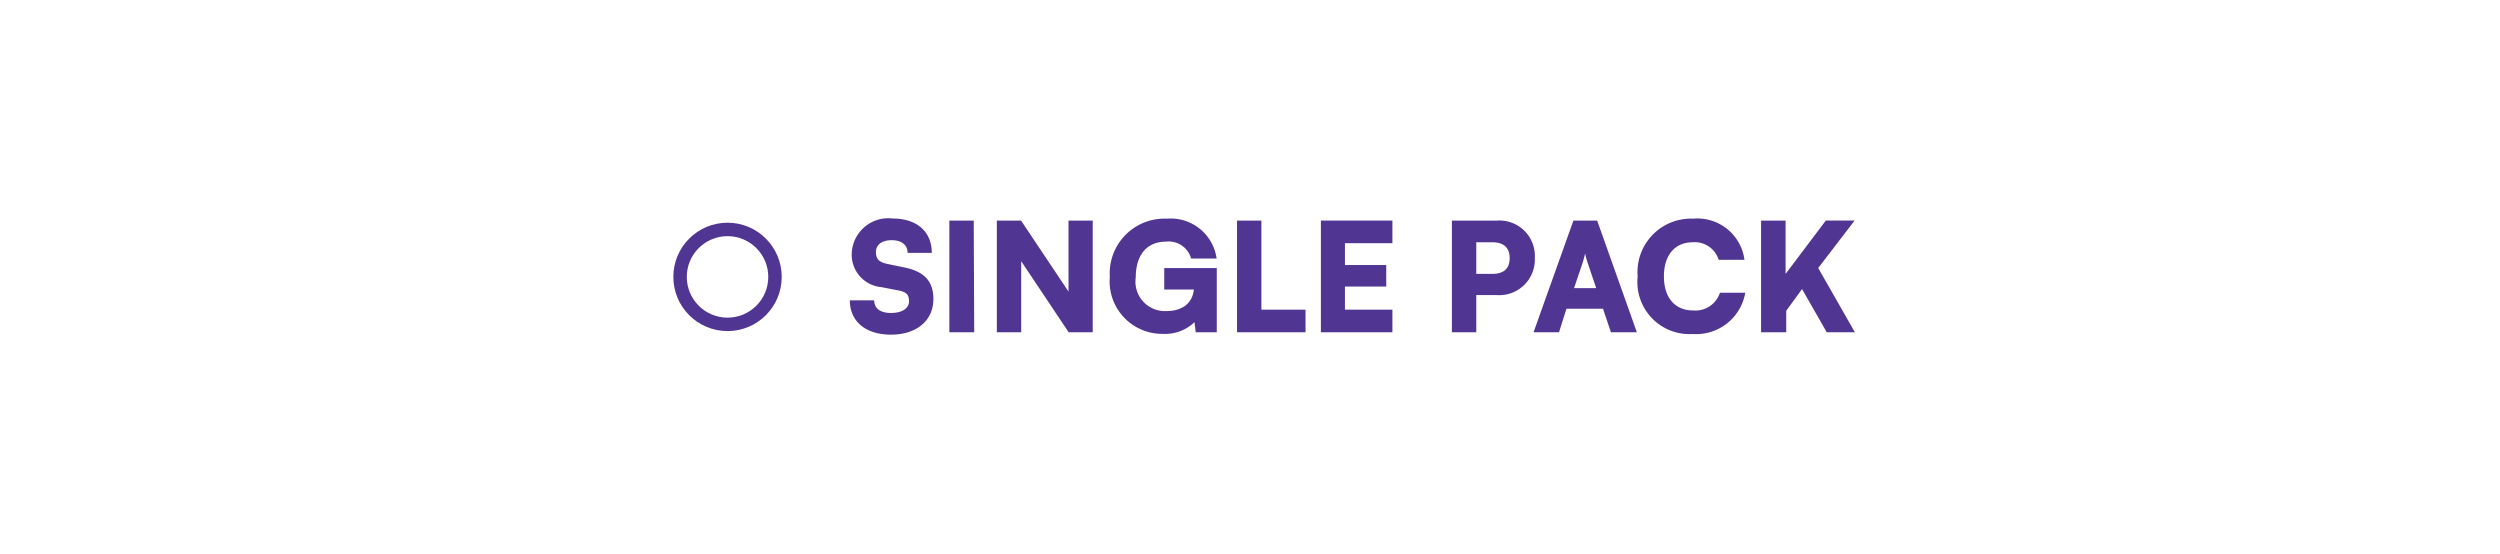
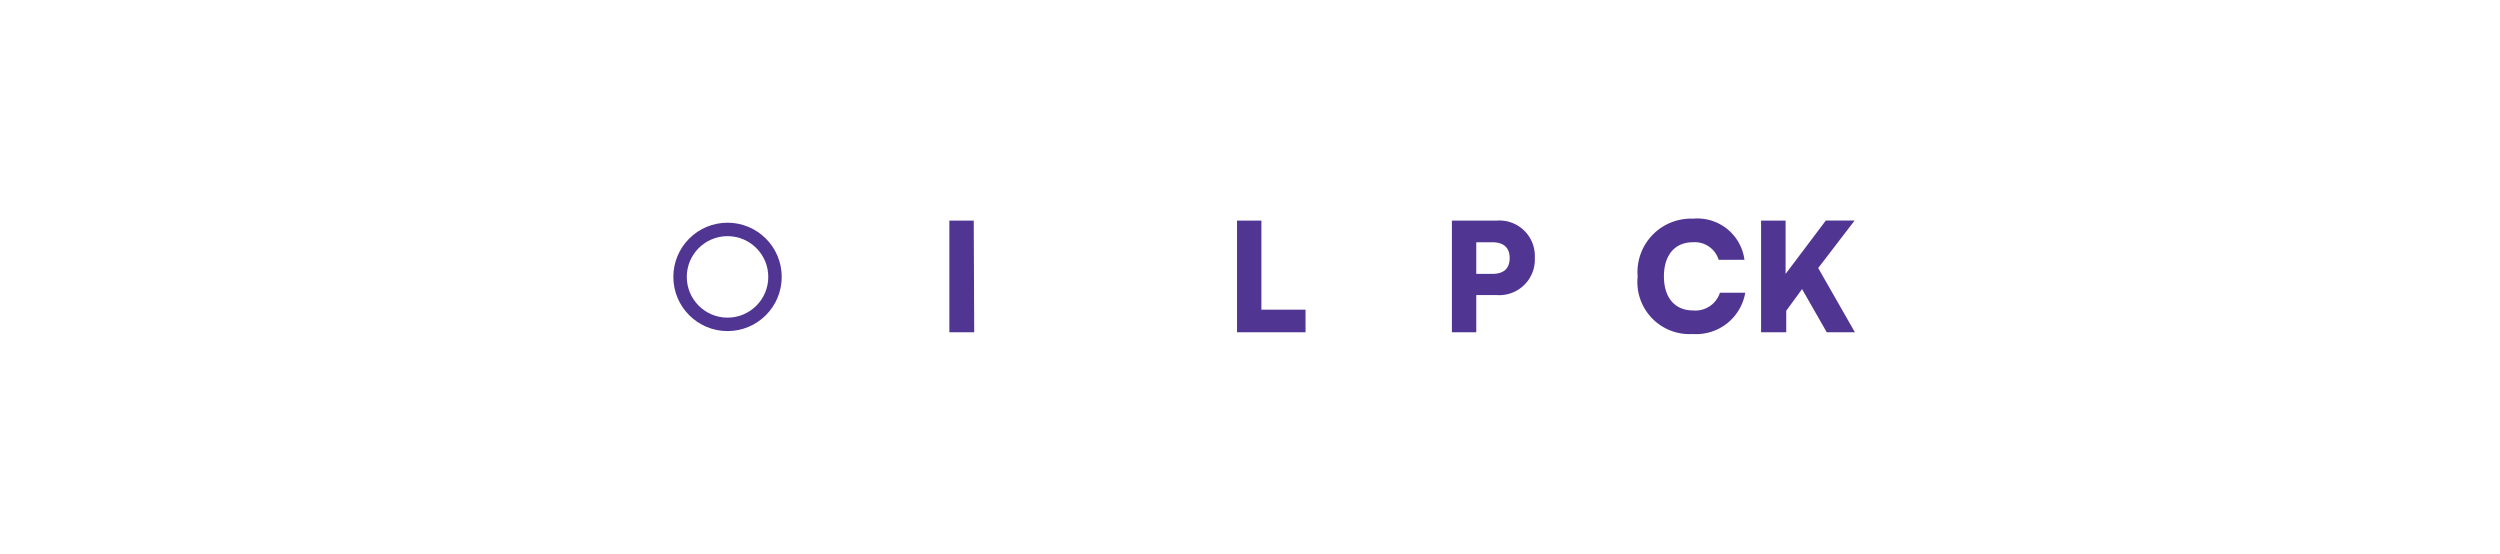
<svg xmlns="http://www.w3.org/2000/svg" width="158" height="35" viewBox="0 0 158 35">
  <defs>
    <style>
      .cls-1 {
        fill: #513592;
      }

      .cls-2 {
        fill: none;
        stroke: #513592;
        stroke-miterlimit: 10;
        stroke-width: 0.85px;
      }
    </style>
  </defs>
  <g id="logo">
    <g>
      <g>
-         <path class="cls-1" d="M56.42,13.81c1.52,0,2.47.83,2.47,2.17H57.36c0-.5-.38-.8-1-.8s-1,.28-1,.75.22.64.72.75l1.06.22c1.25.25,1.85.85,1.85,2,0,1.36-1.06,2.25-2.68,2.25s-2.6-.85-2.6-2.17h1.54c0,.51.38.8,1.06.8s1.14-.28,1.14-.73-.18-.59-.65-.69l-1.08-.21A2.06,2.06,0,0,1,53.83,16,2.31,2.31,0,0,1,56.42,13.81Z" />
        <path class="cls-1" d="M61.57,21H60V13.94h1.54Z" />
-         <path class="cls-1" d="M63,21V13.94h1.53l3,4.49V13.94h1.53V21H67.54l-3-4.49V21Z" />
-         <path class="cls-1" d="M71.78,17.53a1.86,1.86,0,0,0,1.92,2.13c1.17,0,1.68-.63,1.75-1.36H73.58V16.94H76.9V21H75.57l-.08-.64a2.67,2.67,0,0,1-2,.74,3.32,3.32,0,0,1-3.35-3.61,3.46,3.46,0,0,1,3.6-3.67,2.93,2.93,0,0,1,3.15,2.52H75.28a1.47,1.47,0,0,0-1.57-1.07C72.43,15.27,71.78,16.17,71.78,17.53Z" />
        <path class="cls-1" d="M79.72,19.57h2.79V21H78.18V13.94h1.54Z" />
-         <path class="cls-1" d="M83.48,21V13.94H88v1.43H85v1.38h2.61v1.36H85v1.46H88V21Z" />
        <path class="cls-1" d="M93.3,18.65V21H91.76V13.94h2.86A2.24,2.24,0,0,1,97,16.29a2.25,2.25,0,0,1-2.4,2.36Zm0-3.34v2h1q1.11,0,1.11-1c0-.65-.37-1-1.11-1Z" />
-         <path class="cls-1" d="M96.92,21l2.52-7.06h1.5L103.45,21h-1.64l-.5-1.49H99L98.53,21Zm2.56-2.79h1.4l-.51-1.51a5.17,5.17,0,0,1-.19-.68,6.87,6.87,0,0,1-.19.68Z" />
        <path class="cls-1" d="M103.5,17.48A3.38,3.38,0,0,1,107,13.82a3,3,0,0,1,3.25,2.6h-1.63A1.58,1.58,0,0,0,107,15.31c-1.15,0-1.84.81-1.84,2.16s.7,2.15,1.84,2.15a1.63,1.63,0,0,0,1.7-1.12h1.6a3.15,3.15,0,0,1-3.33,2.61A3.29,3.29,0,0,1,103.5,17.48Z" />
        <path class="cls-1" d="M112.85,17.31l2.54-3.37h1.82l-2.3,3L117.23,21h-1.78l-1.56-2.73-1,1.37V21H111.3V13.94h1.55Z" />
      </g>
      <circle class="cls-2" cx="45.98" cy="17.5" r="3" />
    </g>
  </g>
</svg>